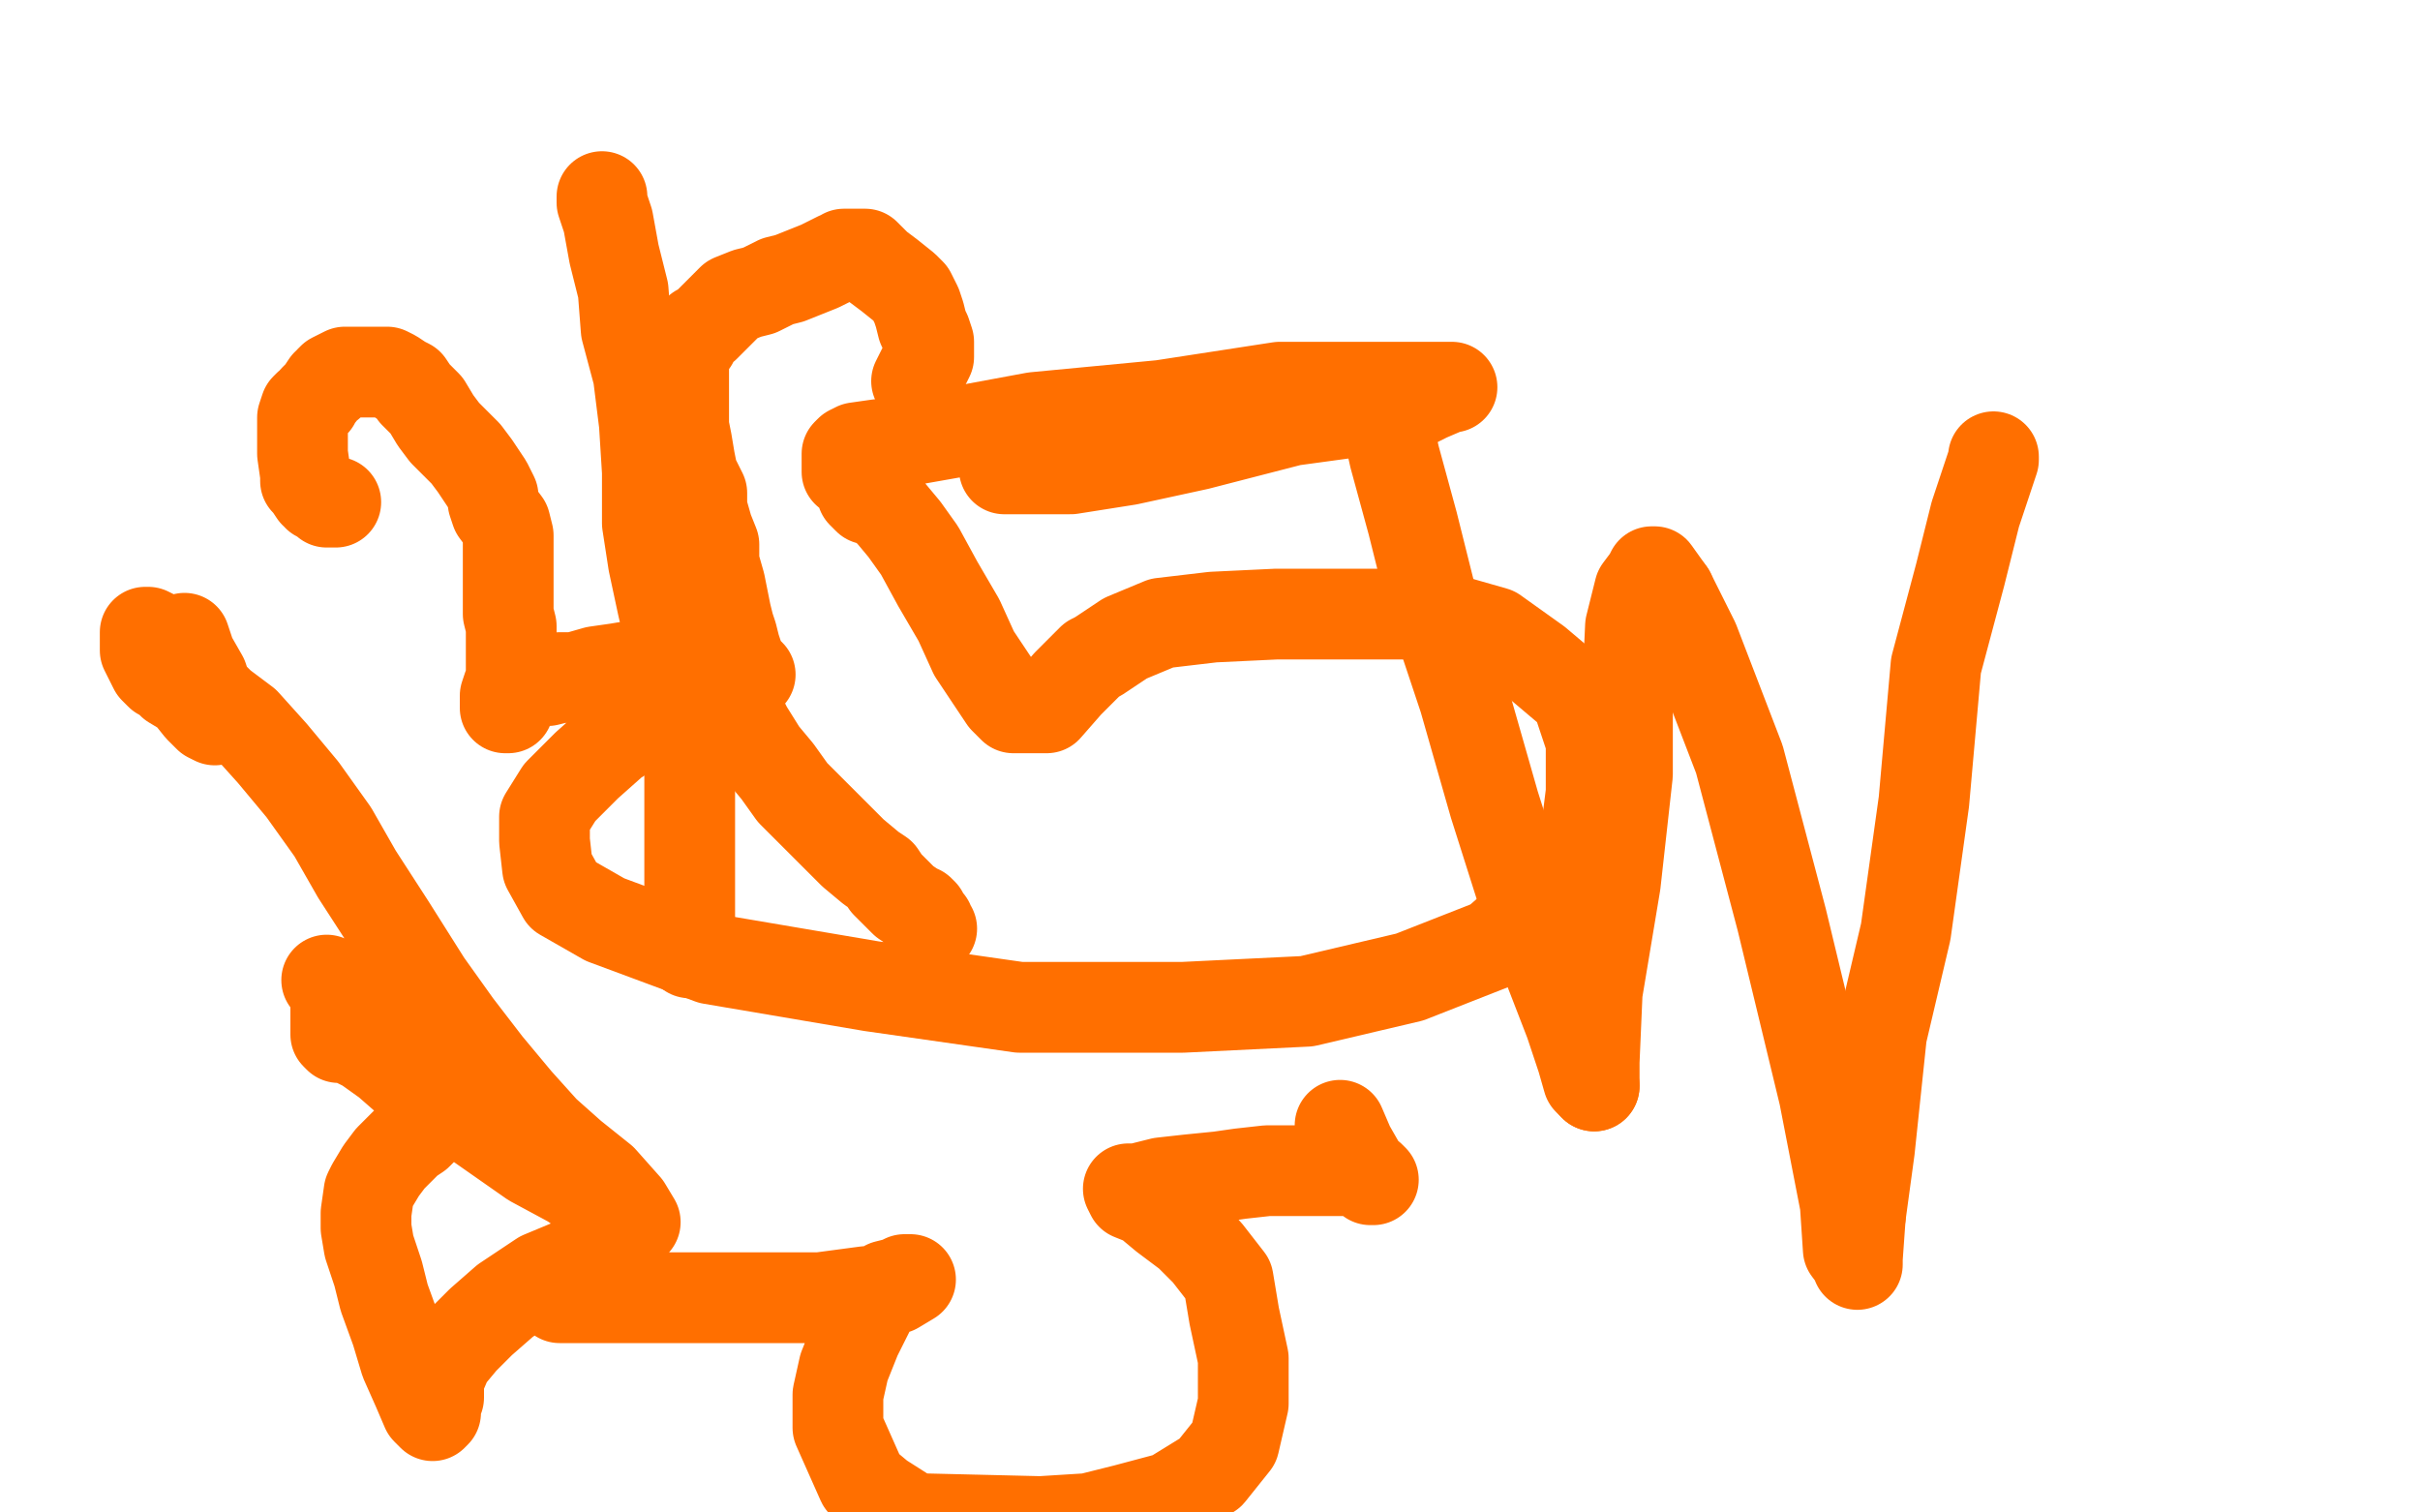
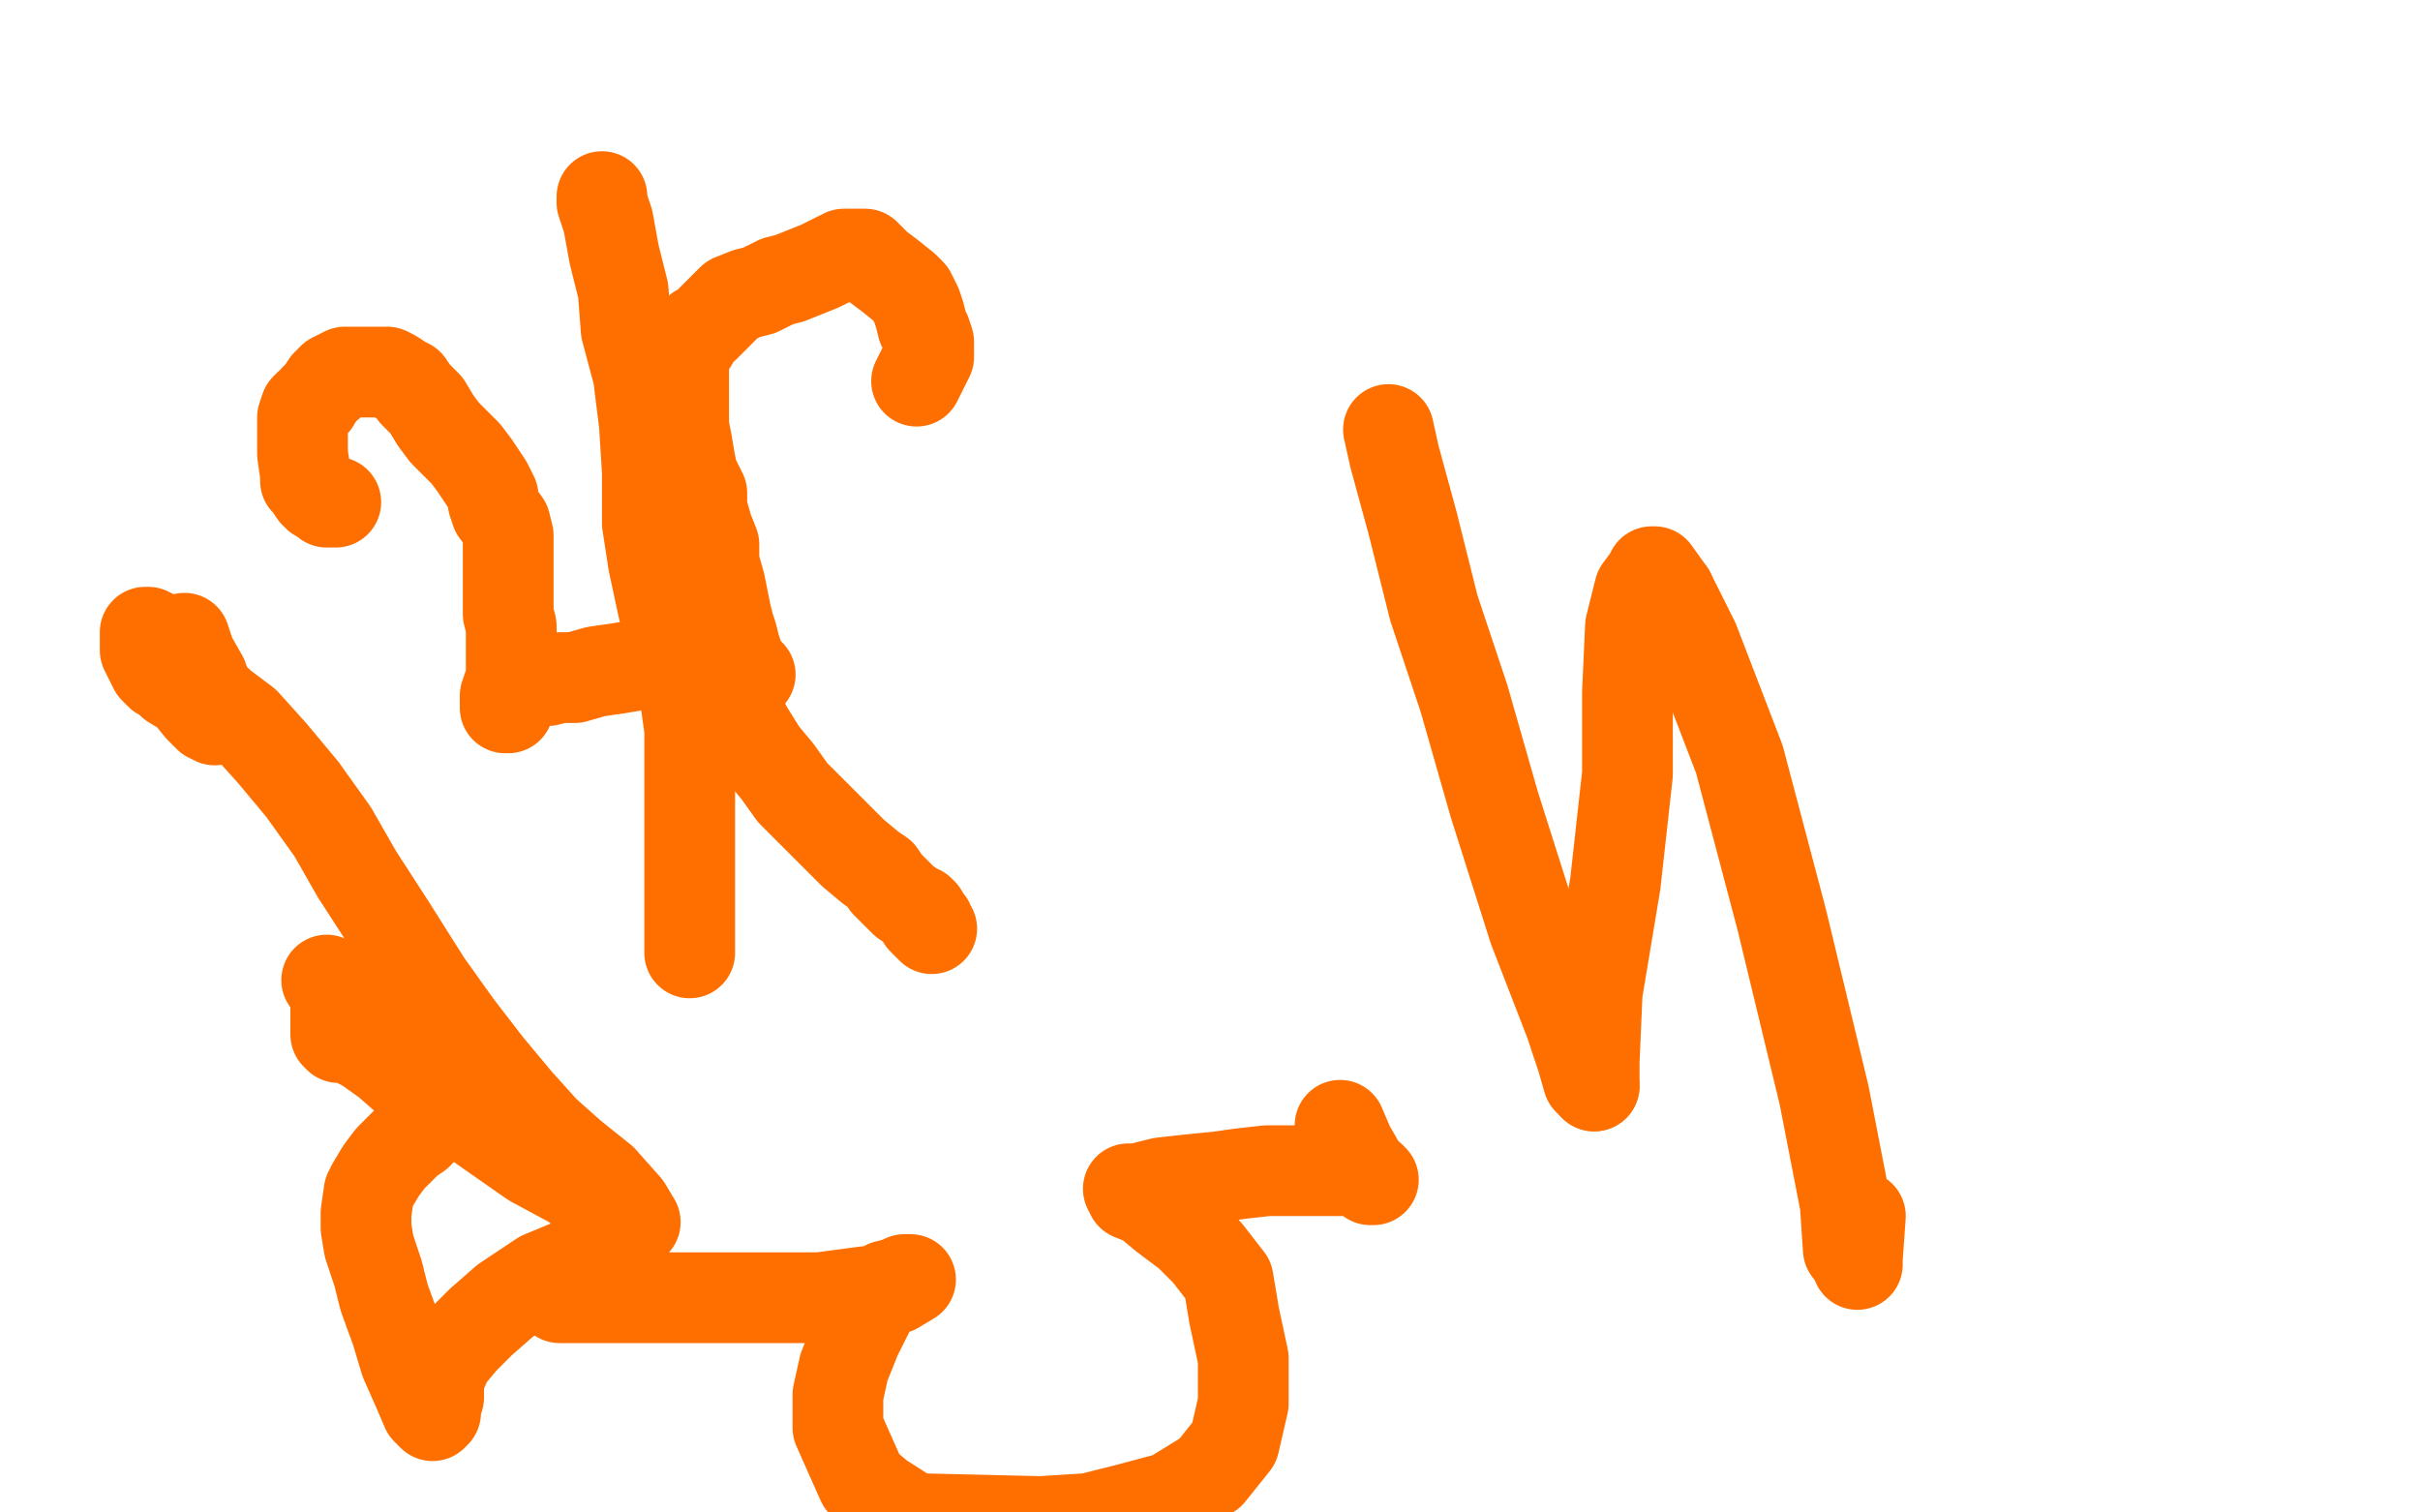
<svg xmlns="http://www.w3.org/2000/svg" width="800" height="500" version="1.1" style="stroke-antialiasing: false">
  <desc>This SVG has been created on https://colorillo.com/</desc>
  <rect x="0" y="0" width="800" height="500" style="fill: rgb(255,255,255); stroke-width:0" />
  <polyline points="111,166 109,166 109,166 108,166 108,166 107,165 107,165 105,164 105,164 105,163 105,163 104,163 104,163 102,160 102,160 101,159 101,159 101,157 101,157 100,150 100,147 100,143 100,140 100,138 101,135 102,134 104,133 104,132 106,130 108,127 109,127 109,126 110,125 112,124 114,123 115,123 117,123 119,123 121,123 124,123 125,123 127,123 128,123 130,124 133,126 135,127 137,130 139,132 141,134 144,139 147,143 151,147 154,150 157,154 159,157 161,160 163,164 163,166 164,169 167,173 168,177 168,182 168,184 168,187 168,190 168,194 168,195 168,199 168,203 169,207 169,210 169,213 169,216 169,217 169,222 169,225 169,227 168,228 168,230 168,231 168,232 168,233 168,234 167,234 167,233 167,232 167,231 167,230 168,227 174,226 176,225 181,225 185,224 190,224 197,222 204,221 210,220 215,219 221,218 223,218 226,218 228,217 231,217 234,216 235,216 236,216 237,216 238,216 240,216 242,218 243,220 246,222 247,222 248,223 247,223 245,221 244,218 244,217 243,214 242,210 241,207 240,203 239,198 238,193 236,186 236,180 234,175 232,168 232,163 229,157 228,152 227,146 226,141 226,136 226,130 226,127 226,123 226,119 227,115 229,113 231,109 233,108 236,105 239,102 242,99 247,97 251,96 257,93 261,92 266,90 271,88 273,87 277,85 278,85 279,84 280,84 281,84 283,84 286,84 290,88 294,91 299,95 301,97 303,101 304,104 305,108 306,110 307,113 307,114 307,116 307,118 306,120 305,122 304,124 303,126" style="fill: none; stroke: #ff6f00; stroke-width: 30; stroke-linejoin: round; stroke-linecap: round; stroke-antialiasing: false; stroke-antialias: 0; opacity: 1.0" />
  <polyline points="199,65 199,67 199,67 201,73 201,73 203,84 203,84 206,96 206,96 207,109 207,109 211,124 211,124 213,140 213,140 214,156 214,156 214,173 214,173 216,186 216,186 219,200 219,200 222,213 226,227 228,241 228,251 228,259 228,267 228,271 228,275 228,276 228,278 228,282 228,287 228,292 228,299 228,306 228,309 228,313 228,314 228,315 228,313" style="fill: none; stroke: #ff6f00; stroke-width: 30; stroke-linejoin: round; stroke-linecap: round; stroke-antialiasing: false; stroke-antialias: 0; opacity: 1.0" />
  <polyline points="231,217 232,219 232,219 235,223 235,223 240,231 240,231 244,235 244,235 247,241 247,241 252,249 252,249 257,255 257,255 262,262 262,262 268,268 268,268 273,273 273,273 277,277 277,277 282,282 288,287 291,289 293,292 294,293 295,294 296,295 297,296 299,298 302,300 304,302 305,304 306,305 308,307 307,306 307,305 306,304 305,303 305,302 304,301" style="fill: none; stroke: #ff6f00; stroke-width: 30; stroke-linejoin: round; stroke-linecap: round; stroke-antialiasing: false; stroke-antialias: 0; opacity: 1.0" />
-   <polyline points="332,155 335,155 335,155 341,155 341,155 354,155 354,155 373,152 373,152 396,147 396,147 427,139 427,139 449,136 449,136 468,133 468,133 472,131 472,131 479,128 479,128 480,128 476,128 467,128 451,128 423,128 384,134 342,138 315,143 298,146 290,147 283,148 281,149 280,150 280,151 280,154 280,156 282,157 283,159 284,160 285,162 285,163 287,165 289,165 294,169 299,175 304,182 310,193 317,205 322,216 328,225 332,231 335,234 340,234 346,234 353,226 361,218 363,217 372,211 384,206 401,204 422,203 449,203 473,203 494,209 508,219 521,230 526,245 526,262 524,278 510,298 494,312 466,323 432,331 391,333 337,333 288,326 235,317 200,304 186,296 181,287 180,278 180,270 185,262 194,253 203,245 214,238 220,236 221,236 222,236 223,235 225,235 228,236" style="fill: none; stroke: #ff6f00; stroke-width: 30; stroke-linejoin: round; stroke-linecap: round; stroke-antialiasing: false; stroke-antialias: 0; opacity: 1.0" />
  <polyline points="459,142 461,151 461,151 467,173 467,173 474,201 474,201 484,231 484,231 494,266 494,266 507,307 507,307 519,338 519,338 523,350 523,350 525,357 525,357 527,359 527,359" style="fill: none; stroke: #ff6f00; stroke-width: 30; stroke-linejoin: round; stroke-linecap: round; stroke-antialiasing: false; stroke-antialias: 0; opacity: 1.0" />
  <polyline points="552,196 560,212 575,251 589,304 603,362 610,398 611,413 614,417 614,418 614,416 615,402" style="fill: none; stroke: #ff6f00; stroke-width: 30; stroke-linejoin: round; stroke-linecap: round; stroke-antialiasing: false; stroke-antialias: 0; opacity: 1.0" />
  <polyline points="527,359 527,351 528,328 534,292 538,256 538,229 539,207 542,195 545,191 546,189 547,189 552,196" style="fill: none; stroke: #ff6f00; stroke-width: 30; stroke-linejoin: round; stroke-linecap: round; stroke-antialiasing: false; stroke-antialias: 0; opacity: 1.0" />
-   <polyline points="615,402 618,380 622,342 630,308 636,265 640,220 648,190 653,170 657,158 659,152 659,151" style="fill: none; stroke: #ff6f00; stroke-width: 30; stroke-linejoin: round; stroke-linecap: round; stroke-antialiasing: false; stroke-antialias: 0; opacity: 1.0" />
  <polyline points="443,372 446,379 446,379 450,386 450,386 452,389 452,389 453,390 453,390 454,390 454,390 453,389 453,389 447,387 447,387 439,387 439,387 429,387 419,387 410,388 403,389 393,390 384,391 376,393 374,393 373,393 374,395 379,397 385,402 393,408 399,414 406,423 408,435 411,449 411,464 408,477 400,487 387,495 372,499 360,502 344,503 302,502 291,495 285,490 281,481 277,472 277,461 279,452 283,442 288,432 293,425 297,424 299,423 300,423 301,423 296,426 286,427 271,429 256,429 239,429 224,429 209,429 198,429 189,429 186,429 185,429 187,429 192,424 198,421 201,418 202,417 202,416 199,415 191,417 179,422 173,426 167,430 159,437 153,443 148,449 145,456 145,462 144,464 144,466 144,467 143,468 141,466 138,459 134,450 131,440 127,429 125,421 122,412 121,406 121,401 122,394 123,392 126,387 129,383 132,380 135,377 138,375 139,374 140,373 141,371 141,368 141,365 136,358 128,351 121,346 117,344 114,343 112,343 111,342 111,339 111,334 111,330 111,328 109,325 108,324 110,325 113,333 117,337 125,348 137,359 156,370 176,384 189,391 199,398 204,401 210,404 207,399 199,390 189,382 180,374 171,364 161,352 151,339 141,325 129,306 118,289 110,275 100,261 90,249 81,239 73,233 69,229 64,224 60,219 58,217 55,213 53,211 51,210 49,209 48,209 48,211 48,213 48,215 49,217 50,219 51,221 53,223 54,223 57,226 62,229 66,234 69,237 71,238 72,235 69,230 67,224 63,217 61,211" style="fill: none; stroke: #ff6f00; stroke-width: 30; stroke-linejoin: round; stroke-linecap: round; stroke-antialiasing: false; stroke-antialias: 0; opacity: 1.0" />
</svg>